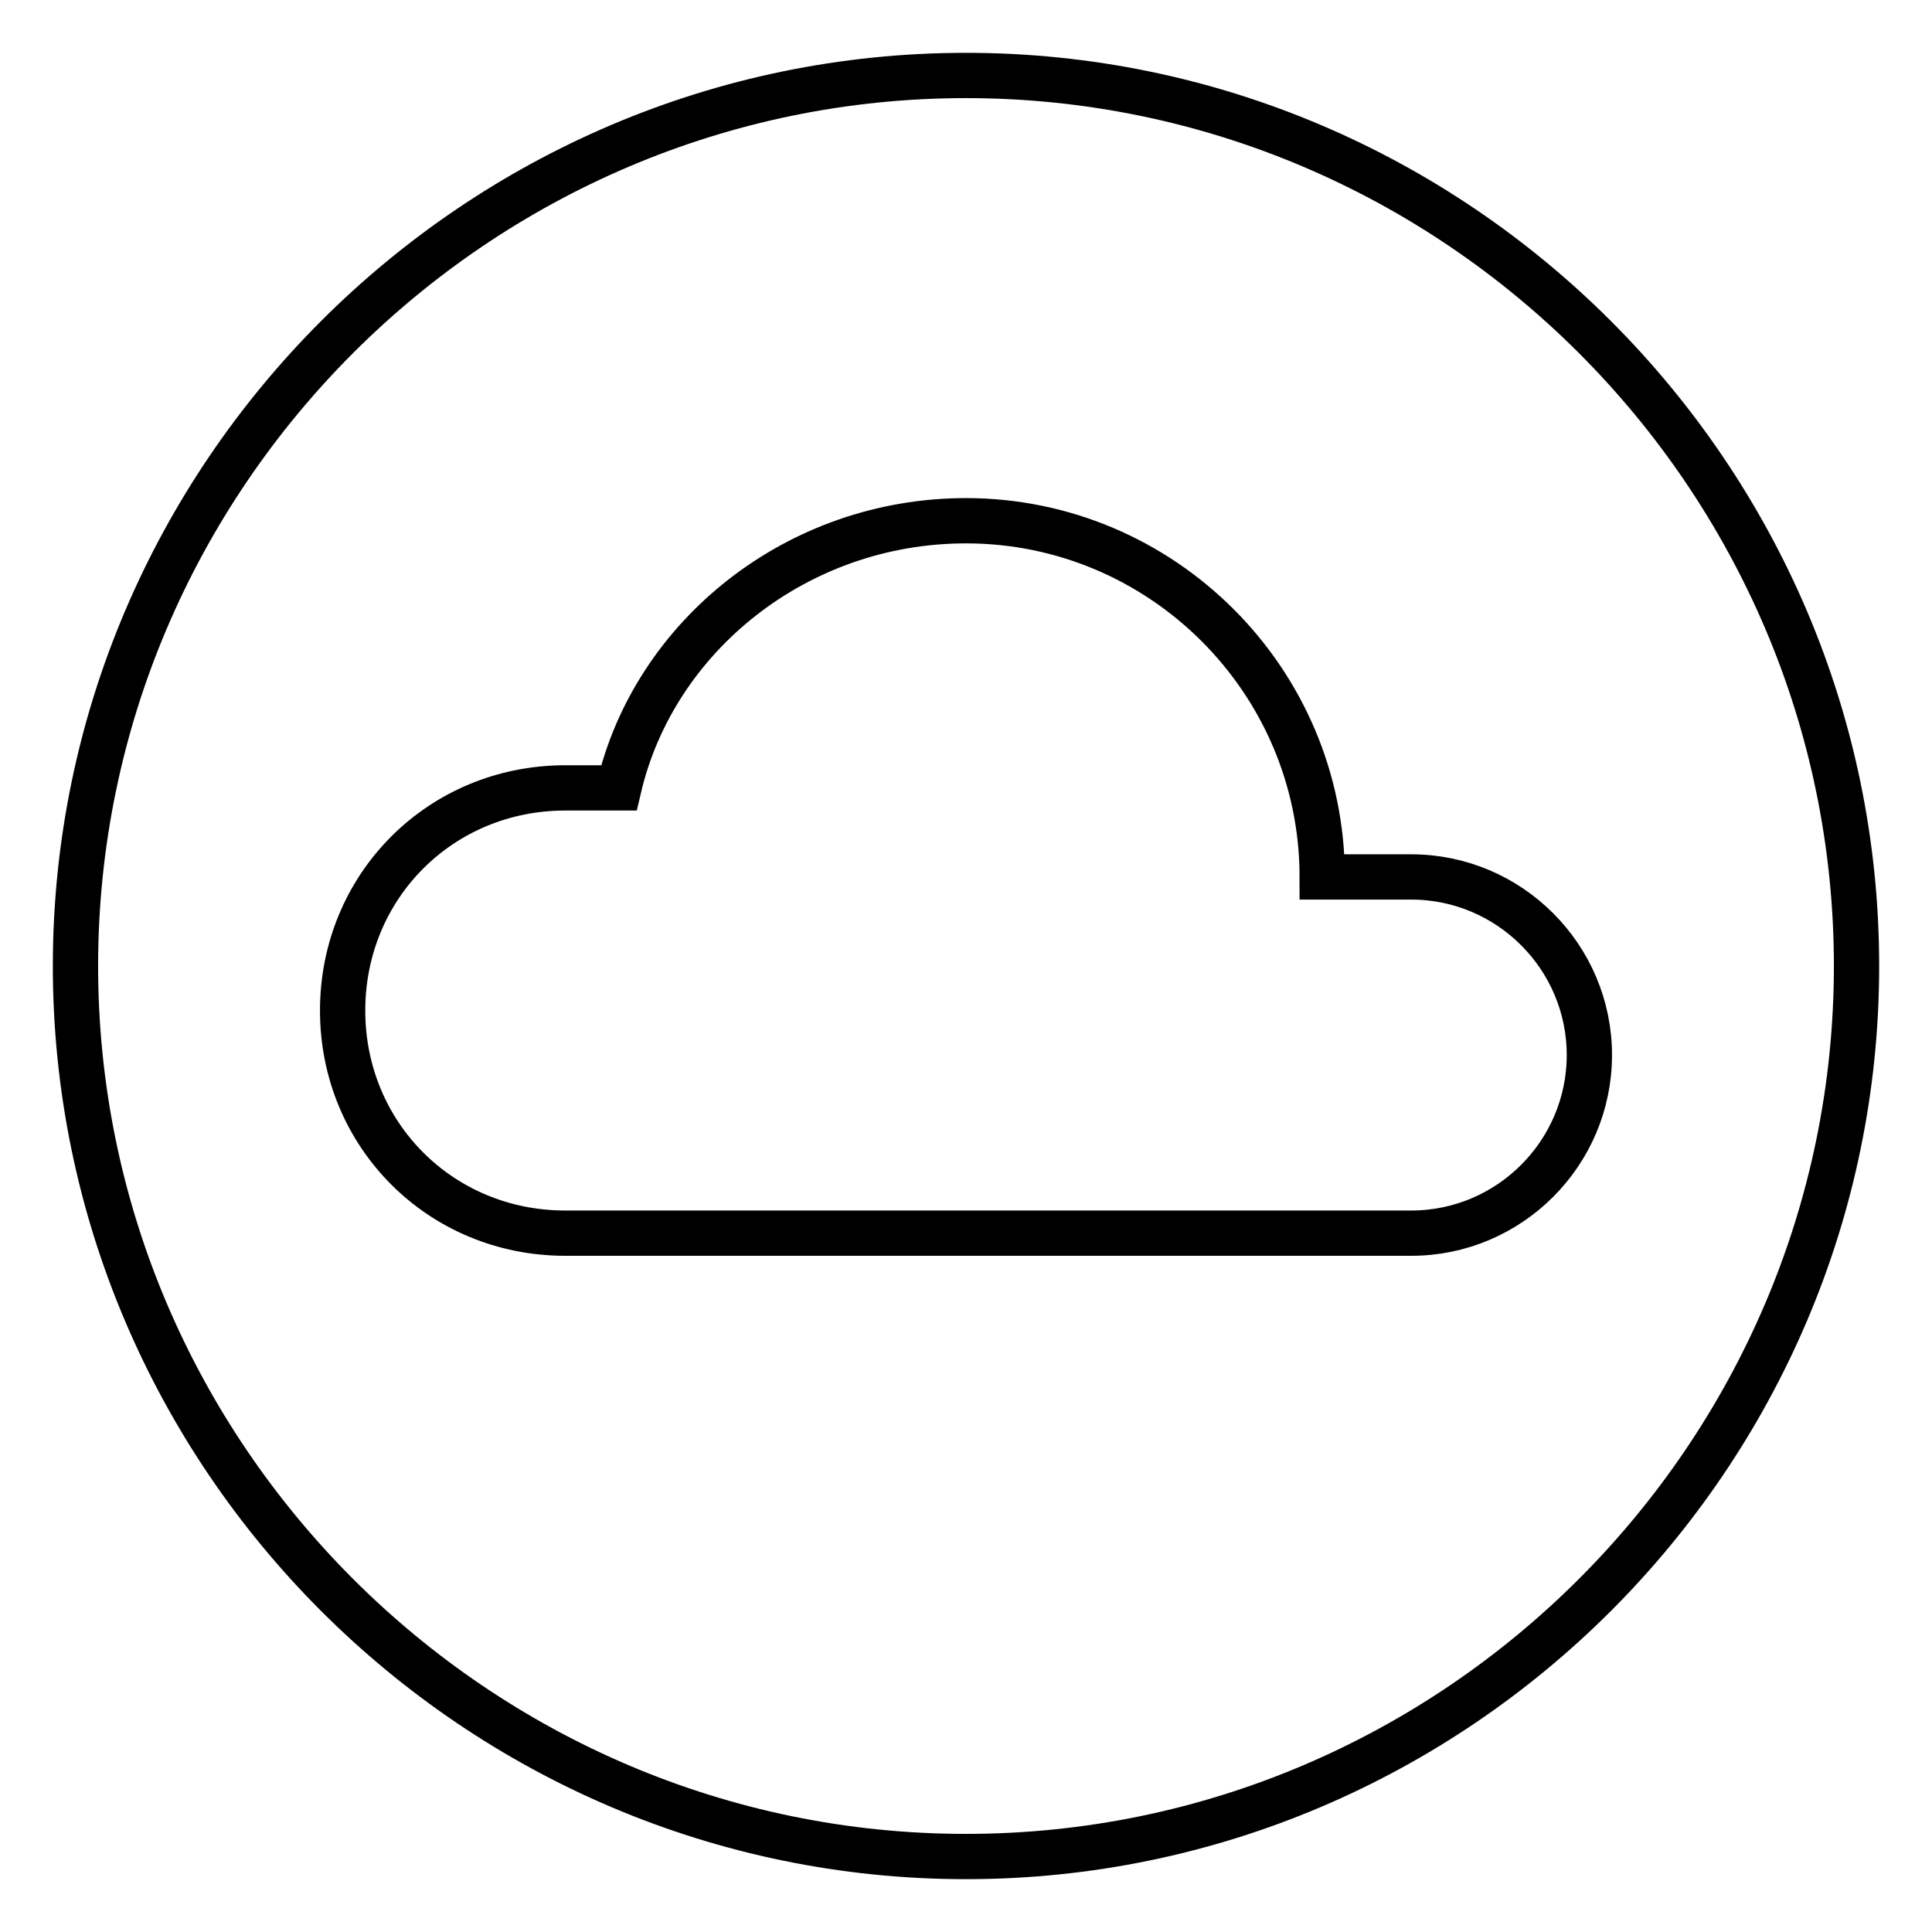
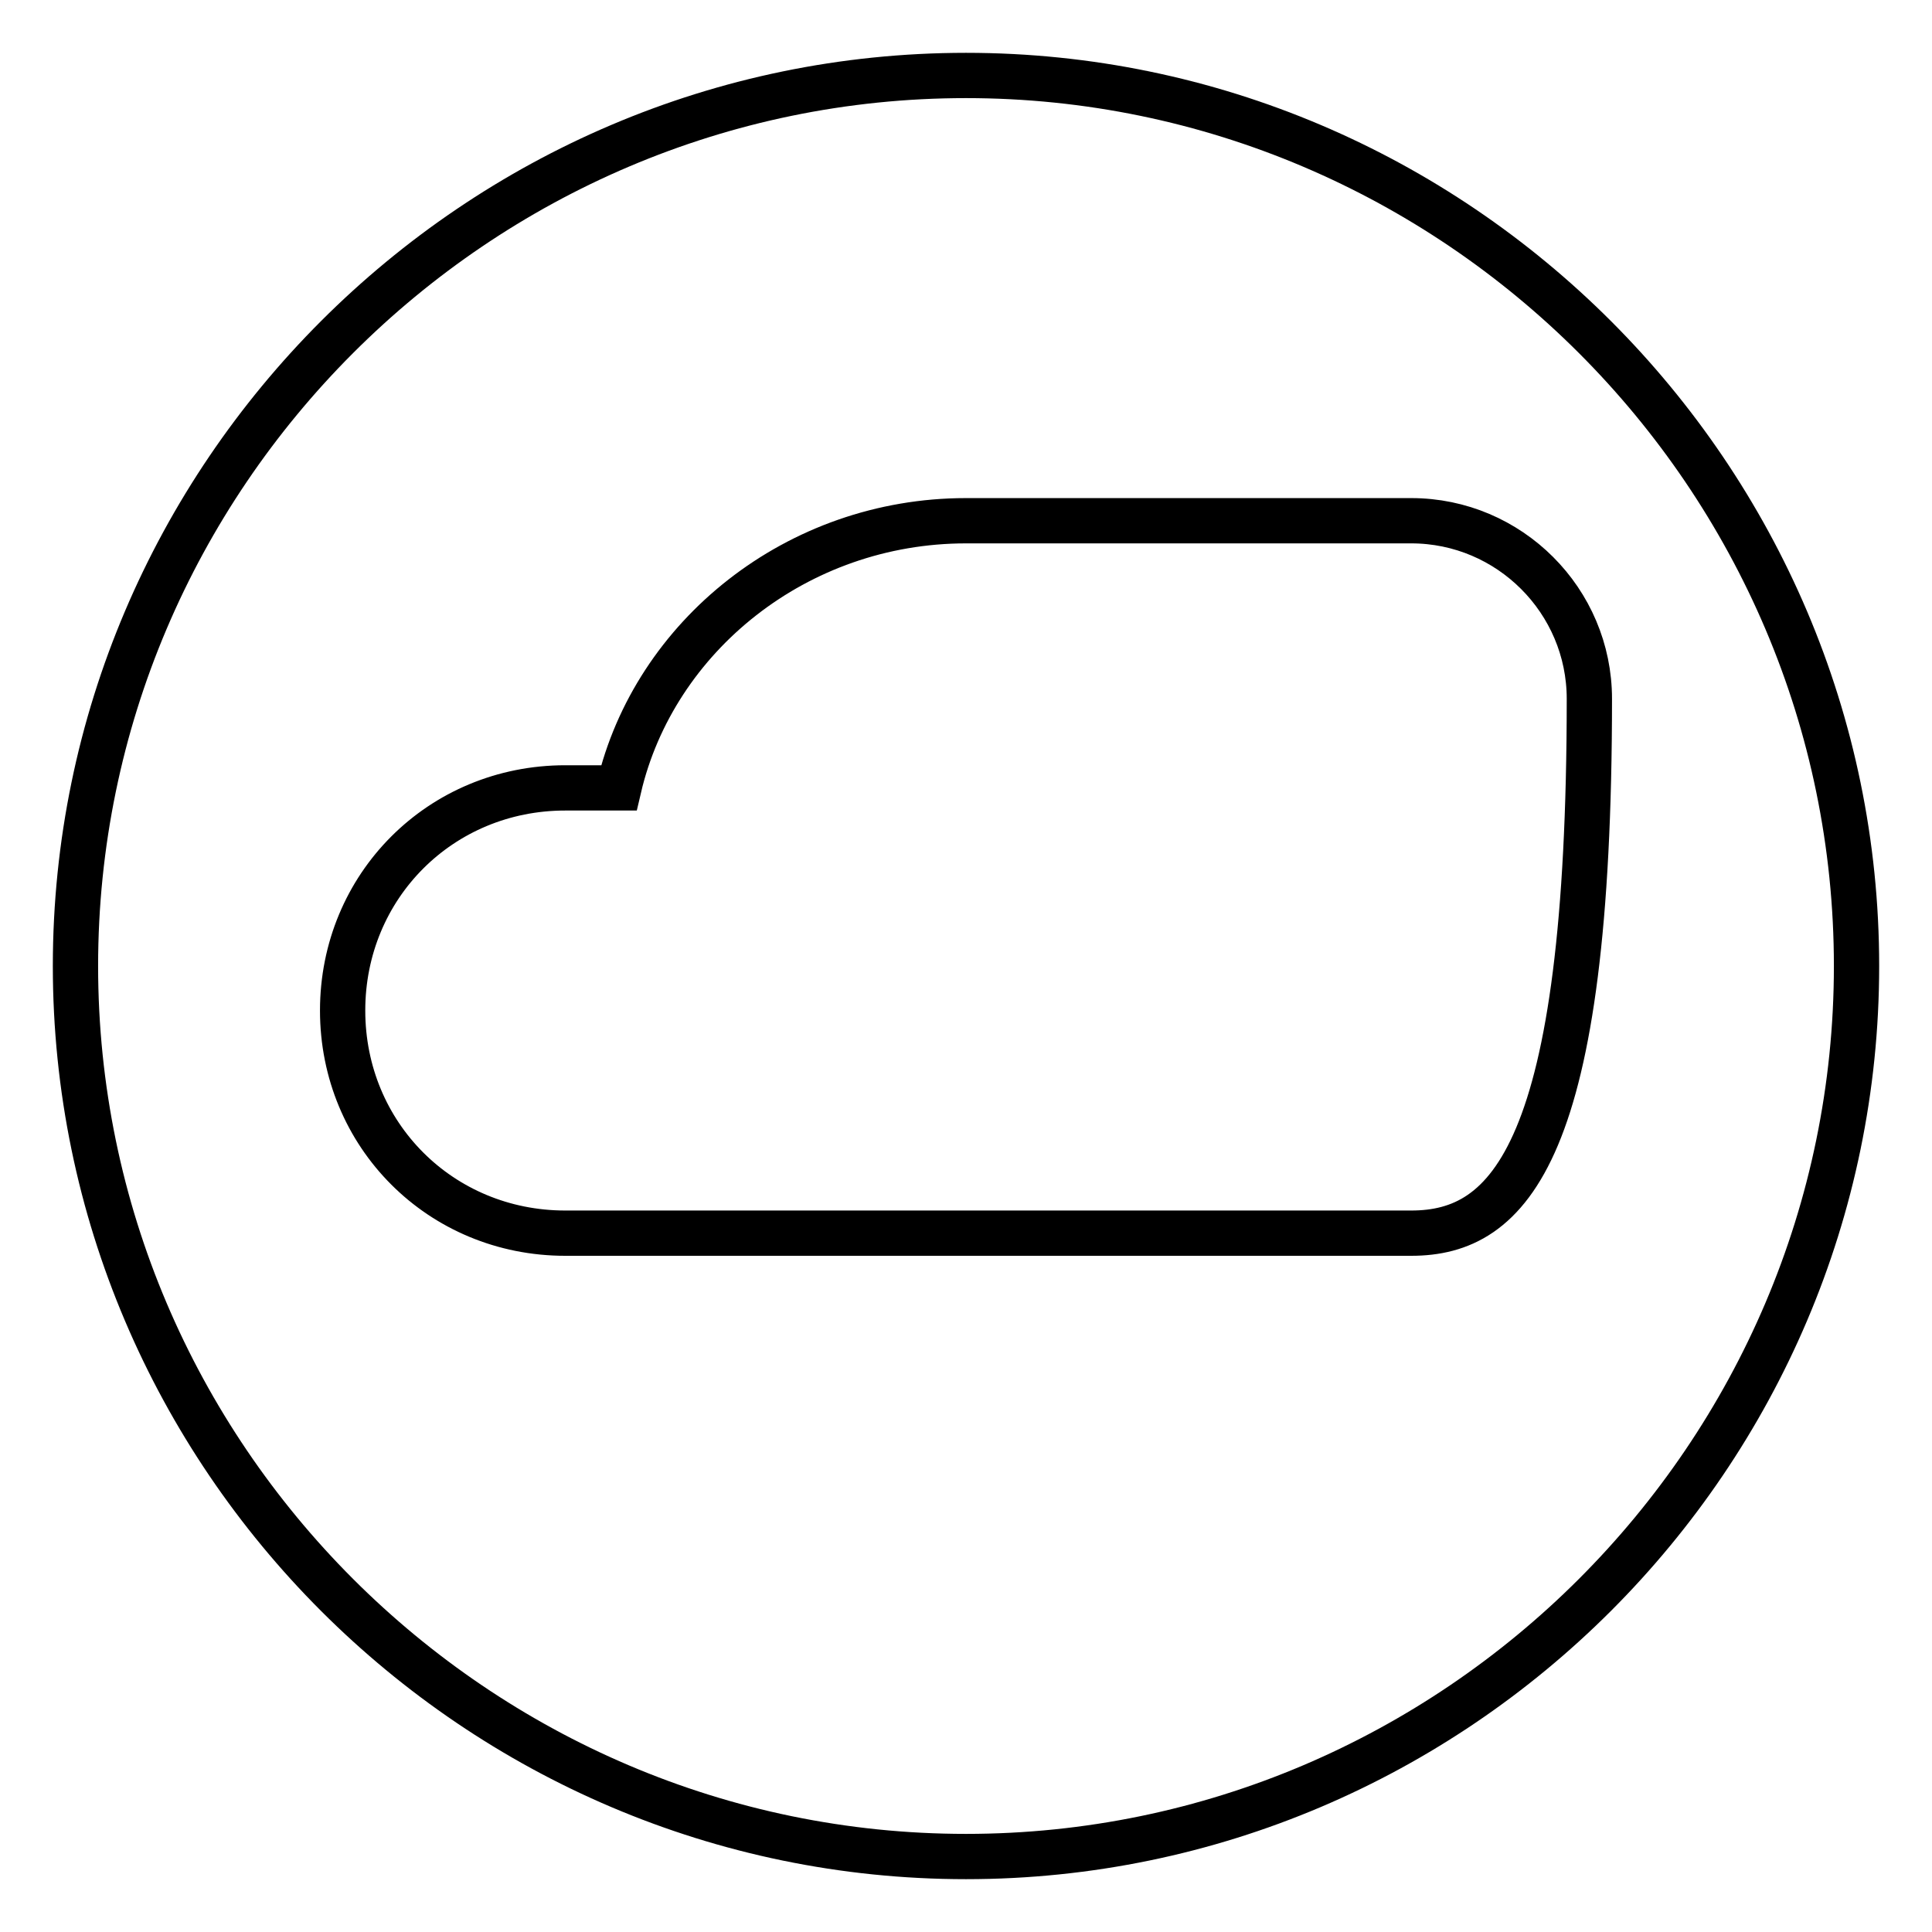
<svg xmlns="http://www.w3.org/2000/svg" version="1.1" x="0px" y="0px" viewBox="0 0 256 256" enable-background="new 0 0 256 256" xml:space="preserve">
  <g>
-     <path stroke-width="6" fill-opacity="0" stroke="#000000" d="M128,10C63.1,10,10,63.1,10,128c0,64.9,53.1,118,118,118c64.9,0,118-53.1,118-118C246,63.1,192.9,10,128,10 z M187,163.4H80.8h-5.9c-16.5,0-29.5-13-29.5-29.5c0-16.5,13-29.5,29.5-29.5H82C86.7,84.3,105.6,69,128,69 c26,0,47.2,21.2,47.2,47.2H187c13,0,23.6,10.6,23.6,23.6C210.6,152.8,200,163.4,187,163.4z" />
+     <path stroke-width="6" fill-opacity="0" stroke="#000000" d="M128,10C63.1,10,10,63.1,10,128c0,64.9,53.1,118,118,118c64.9,0,118-53.1,118-118C246,63.1,192.9,10,128,10 z M187,163.4H80.8h-5.9c-16.5,0-29.5-13-29.5-29.5c0-16.5,13-29.5,29.5-29.5H82C86.7,84.3,105.6,69,128,69 H187c13,0,23.6,10.6,23.6,23.6C210.6,152.8,200,163.4,187,163.4z" />
  </g>
</svg>